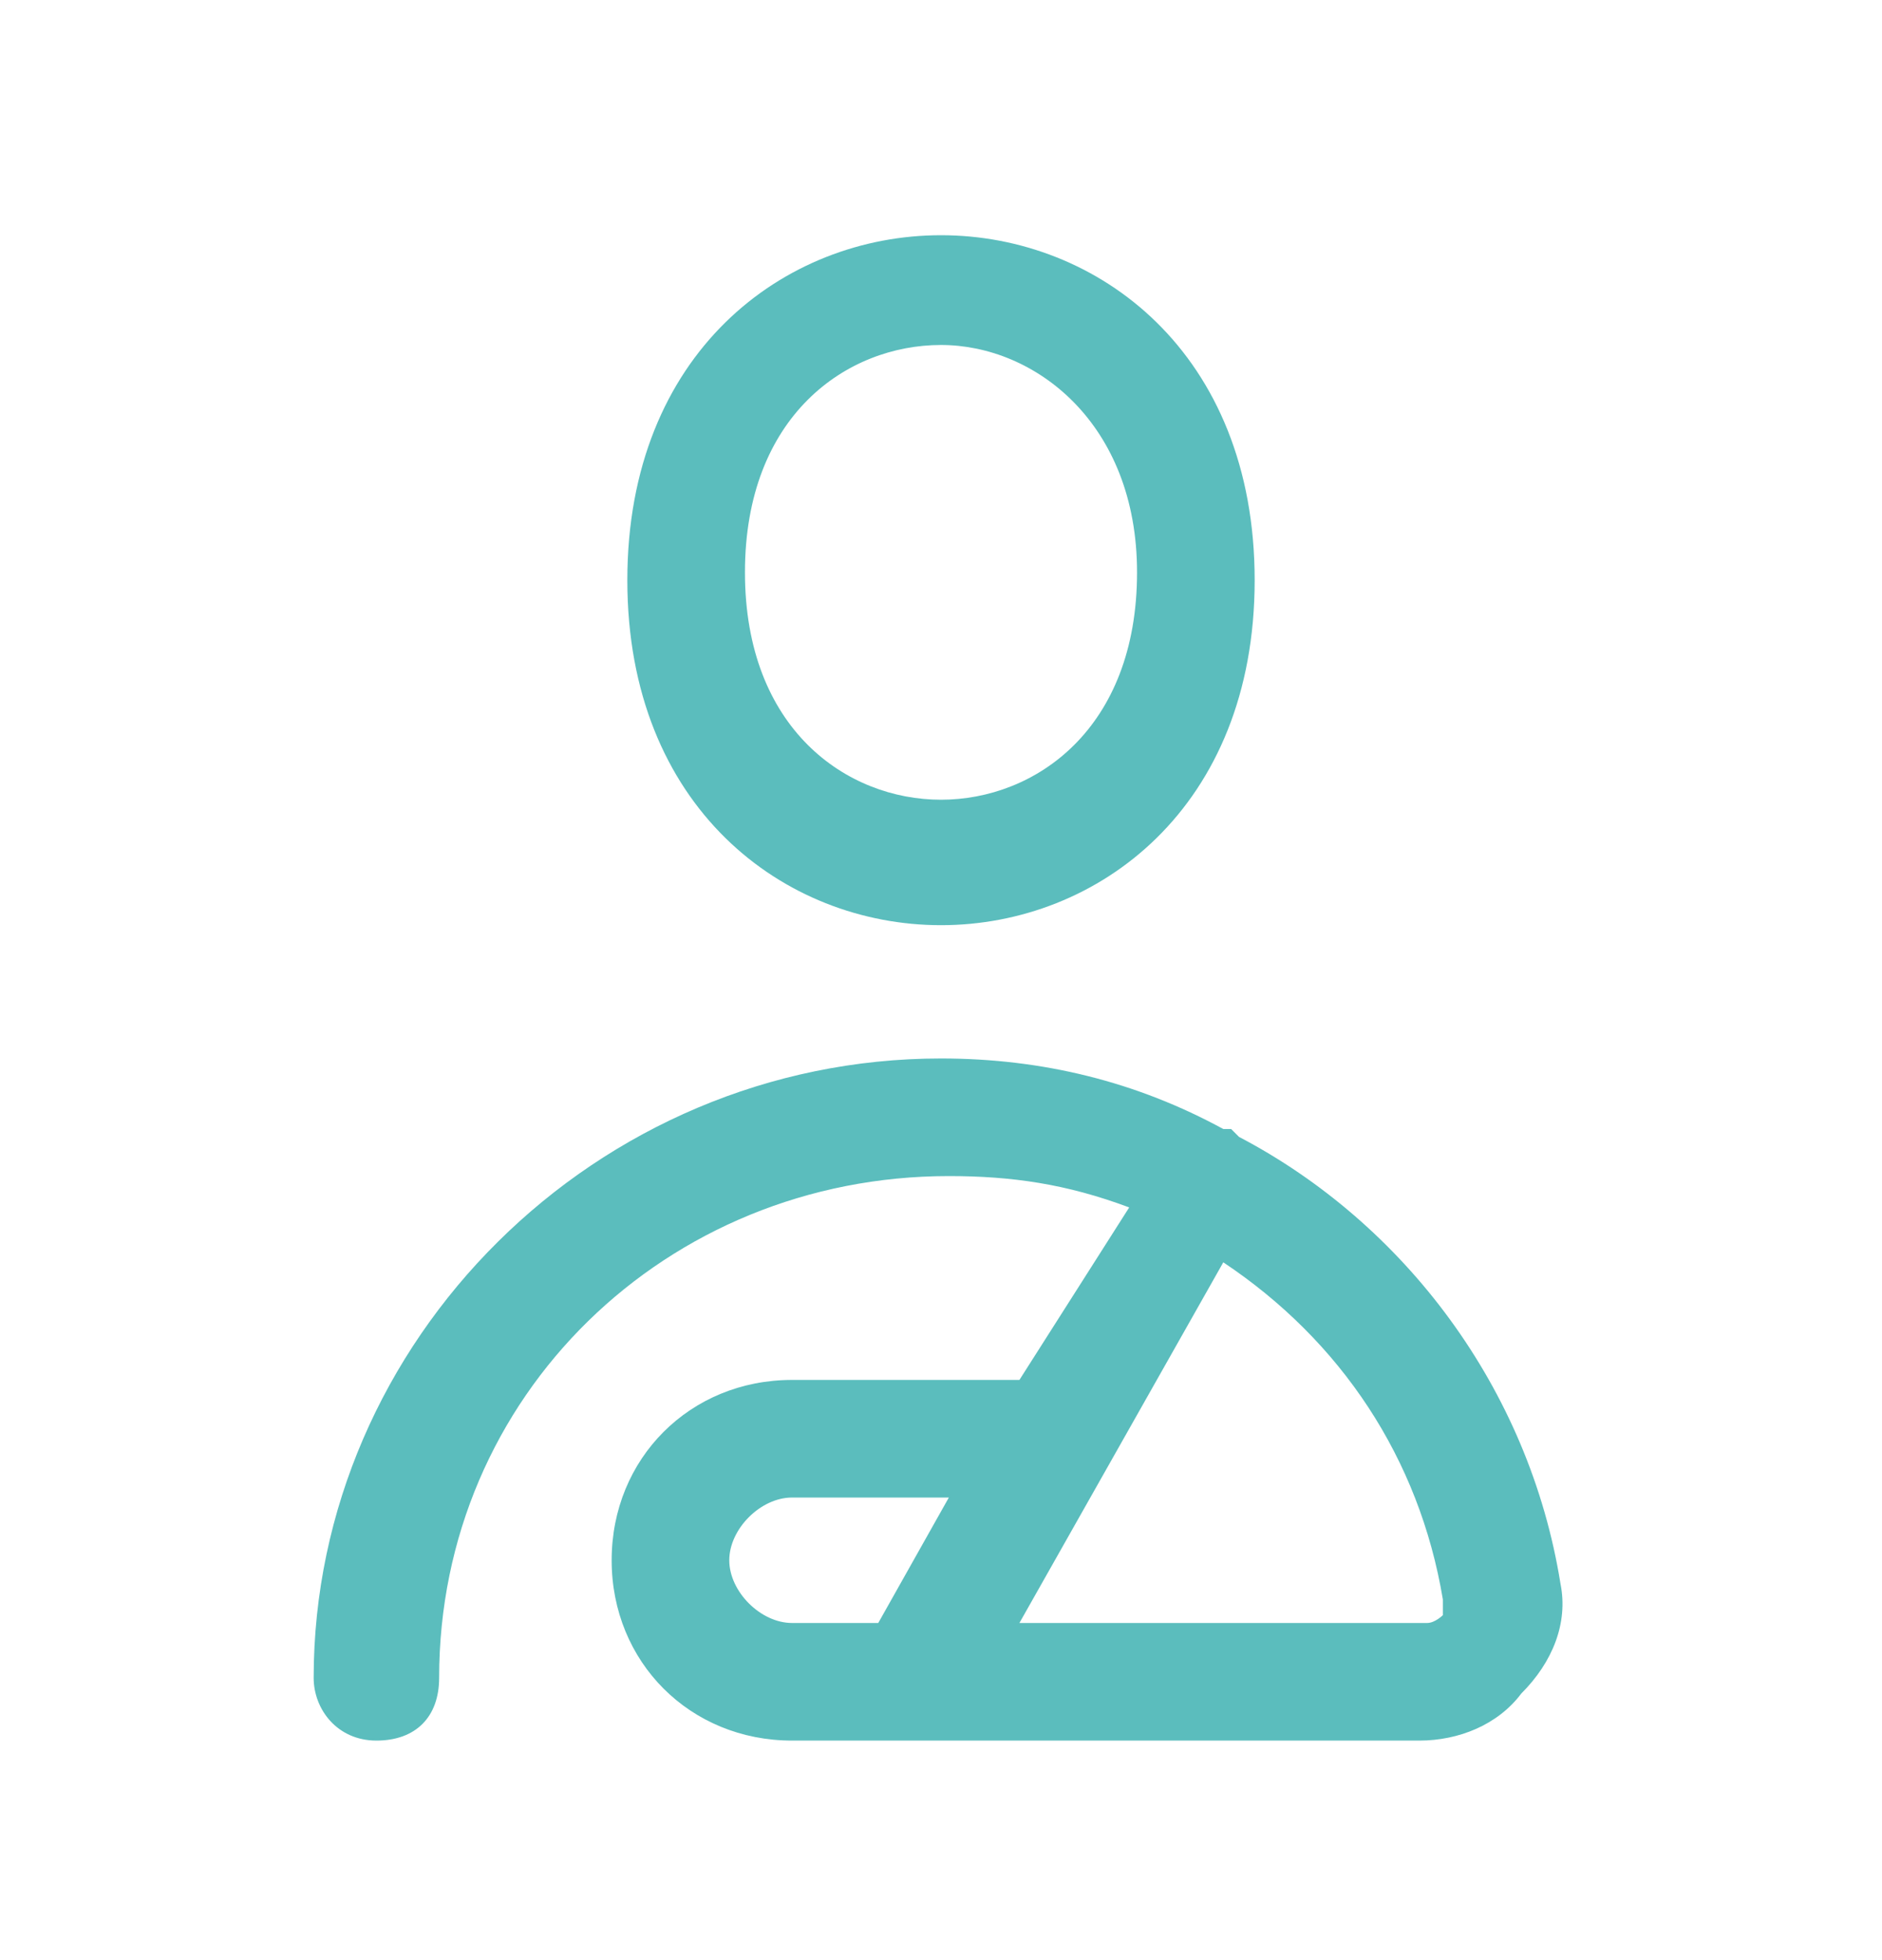
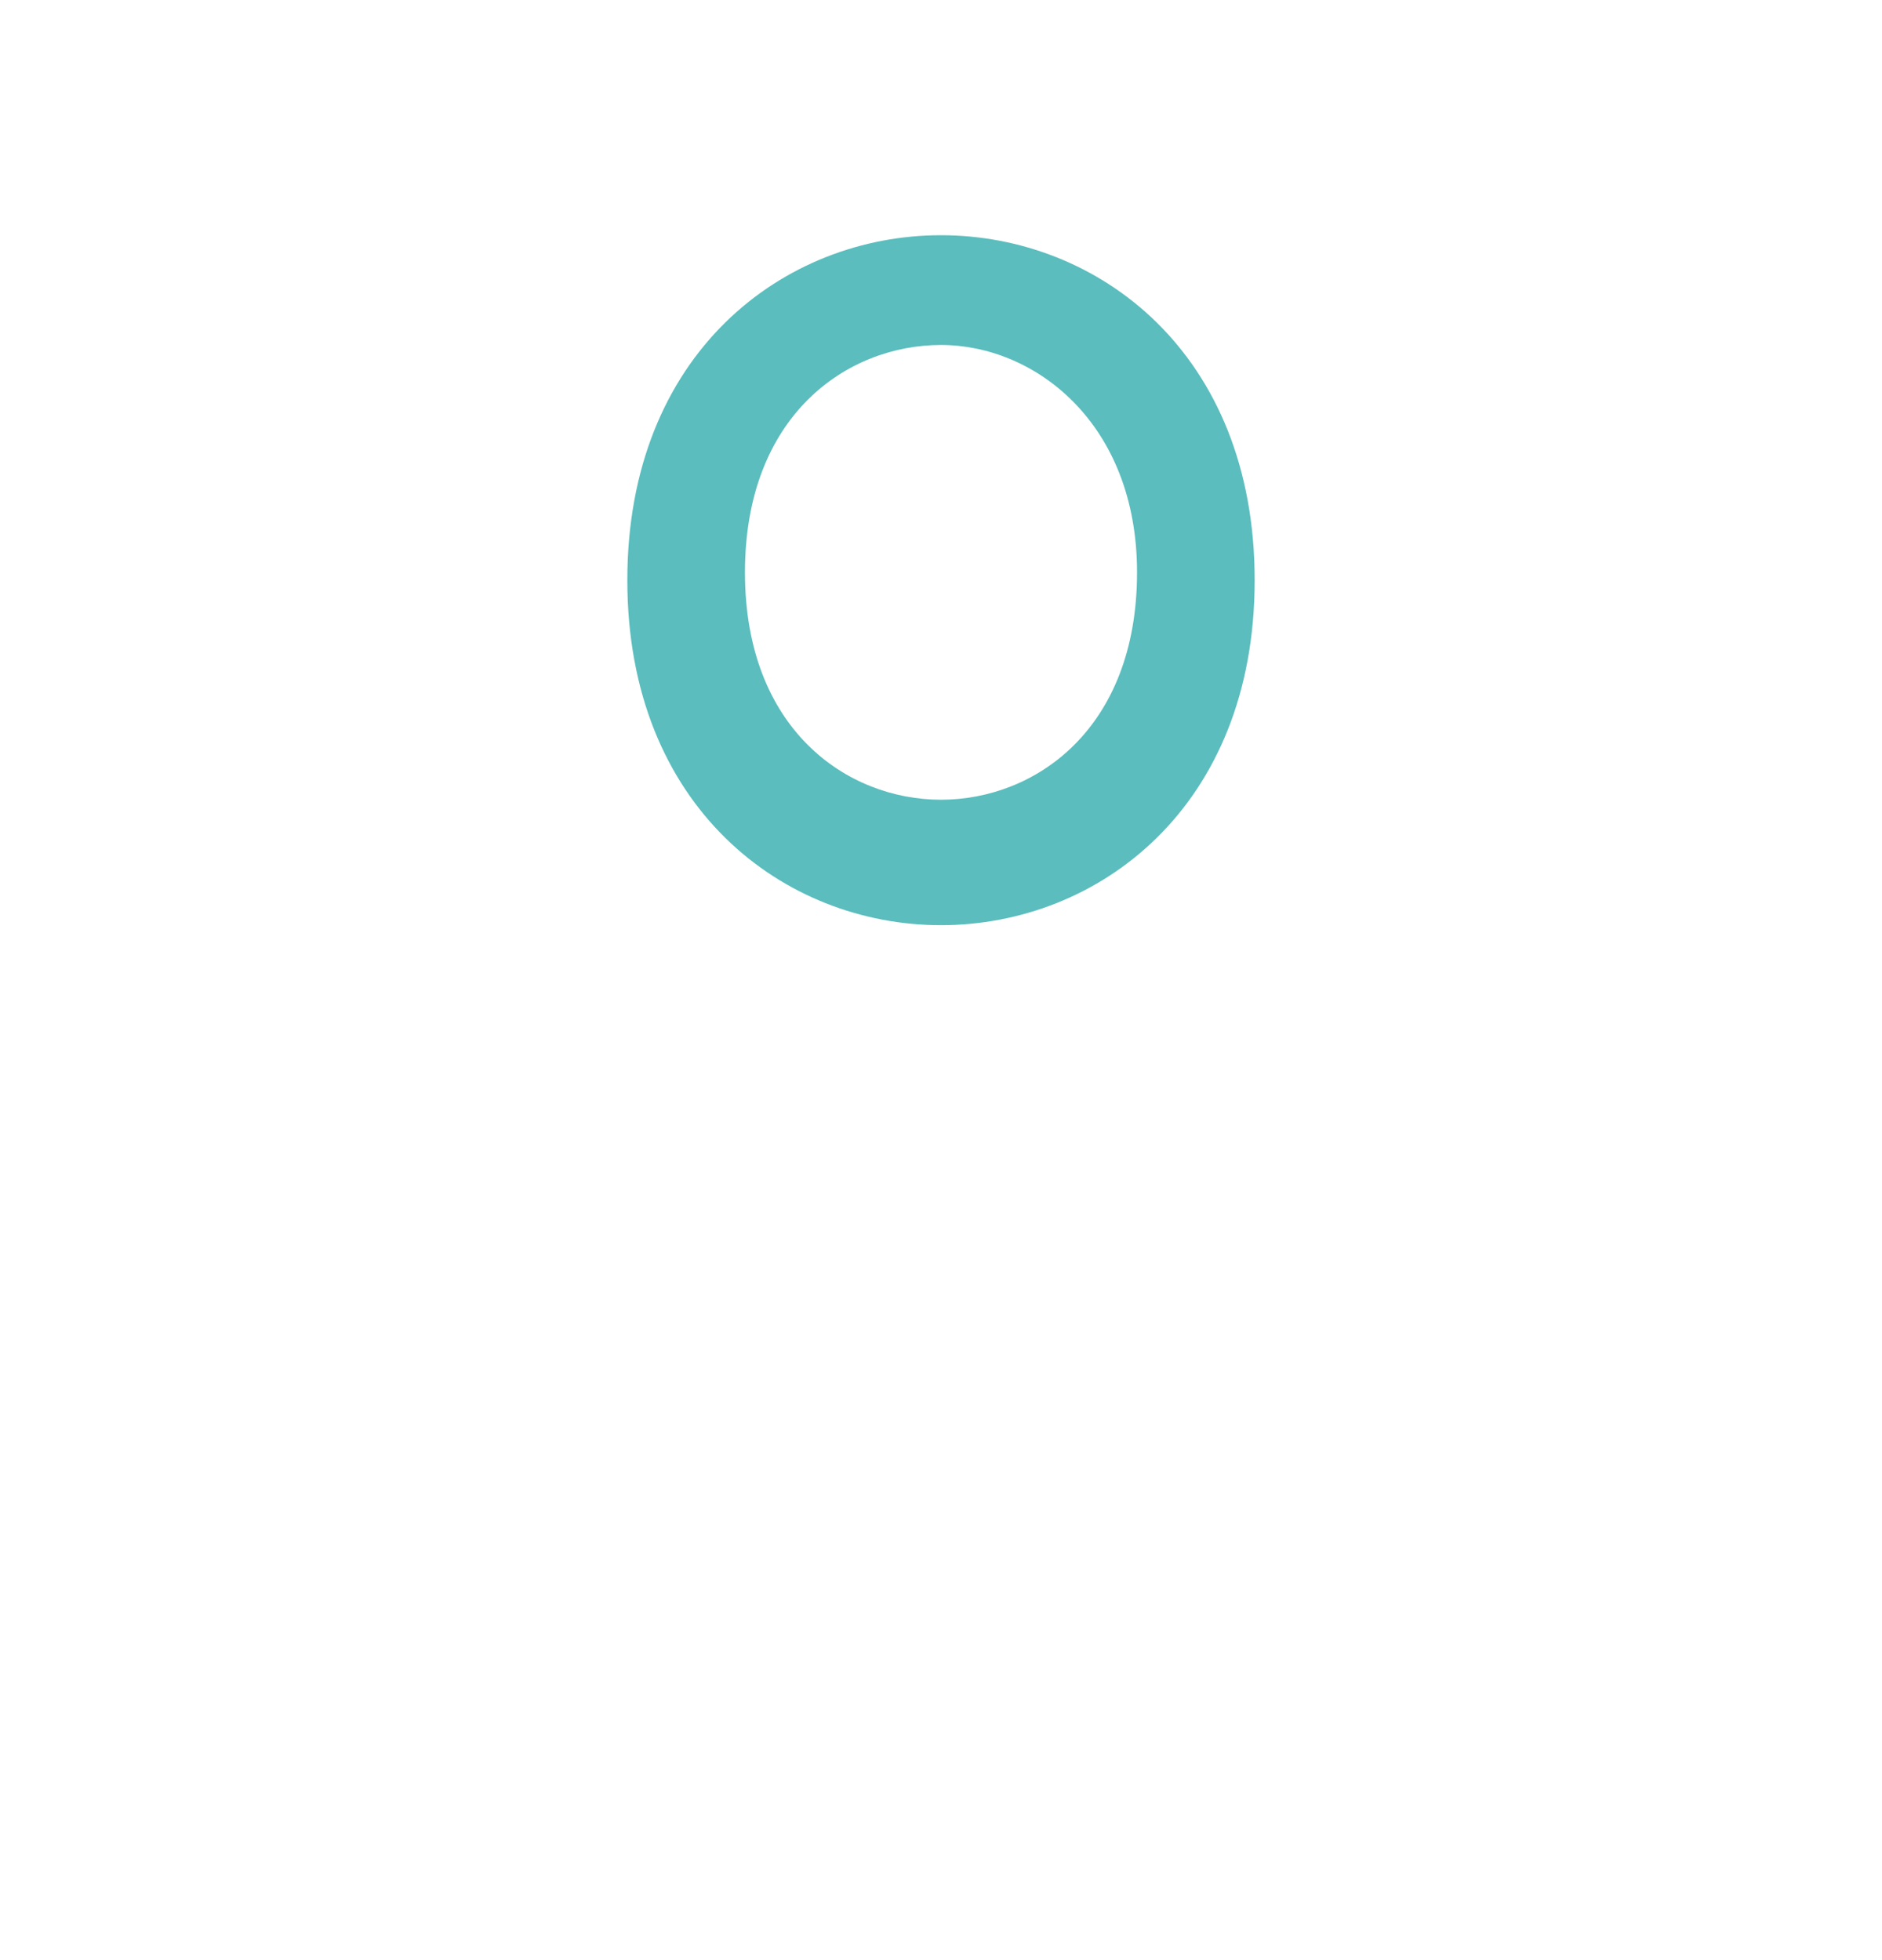
<svg xmlns="http://www.w3.org/2000/svg" width="24" height="25" fill="#5bbdbd" viewBox="0 0 24 25" data-library="gosweb_med" data-icon="injury" data-color="#5bbdbd">
  <path d="M12,11.8c-2,0-4-1.5-4-4.4s2-4.4,4-4.4c2,0,4,1.5,4,4.4S14,11.8,12,11.8z M12,4.4c-1.2,0-2.5,0.9-2.5,2.9   s1.3,2.9,2.5,2.9c1.2,0,2.5-0.9,2.5-2.9C14.5,5.4,13.2,4.4,12,4.4z" />
-   <path d="M19.9,20.2c-0.4-2.5-2-4.6-4.1-5.7c0,0,0,0-0.1-0.1c0,0-0.1,0-0.1,0c-1.1-0.6-2.3-0.9-3.6-0.9   c-4.4,0-8,3.6-8,7.9c0,0.4,0.3,0.8,0.8,0.8s0.8-0.3,0.8-0.8c0-3.6,2.9-6.4,6.5-6.4c0.8,0,1.5,0.1,2.3,0.4L13,17.6h-2.9   c-1.3,0-2.3,1-2.3,2.3s1,2.3,2.3,2.3h8c0.5,0,1-0.2,1.3-0.6C19.8,21.2,20,20.7,19.9,20.2z M9.3,19.9c0-0.4,0.4-0.8,0.8-0.8h2   l-0.9,1.6h-1.1C9.7,20.7,9.3,20.3,9.3,19.9z M18.4,20.6c0,0-0.1,0.1-0.2,0.1h-5.2l2.6-4.6c1.5,1,2.5,2.5,2.8,4.3   C18.4,20.5,18.4,20.6,18.4,20.6z" />
</svg>